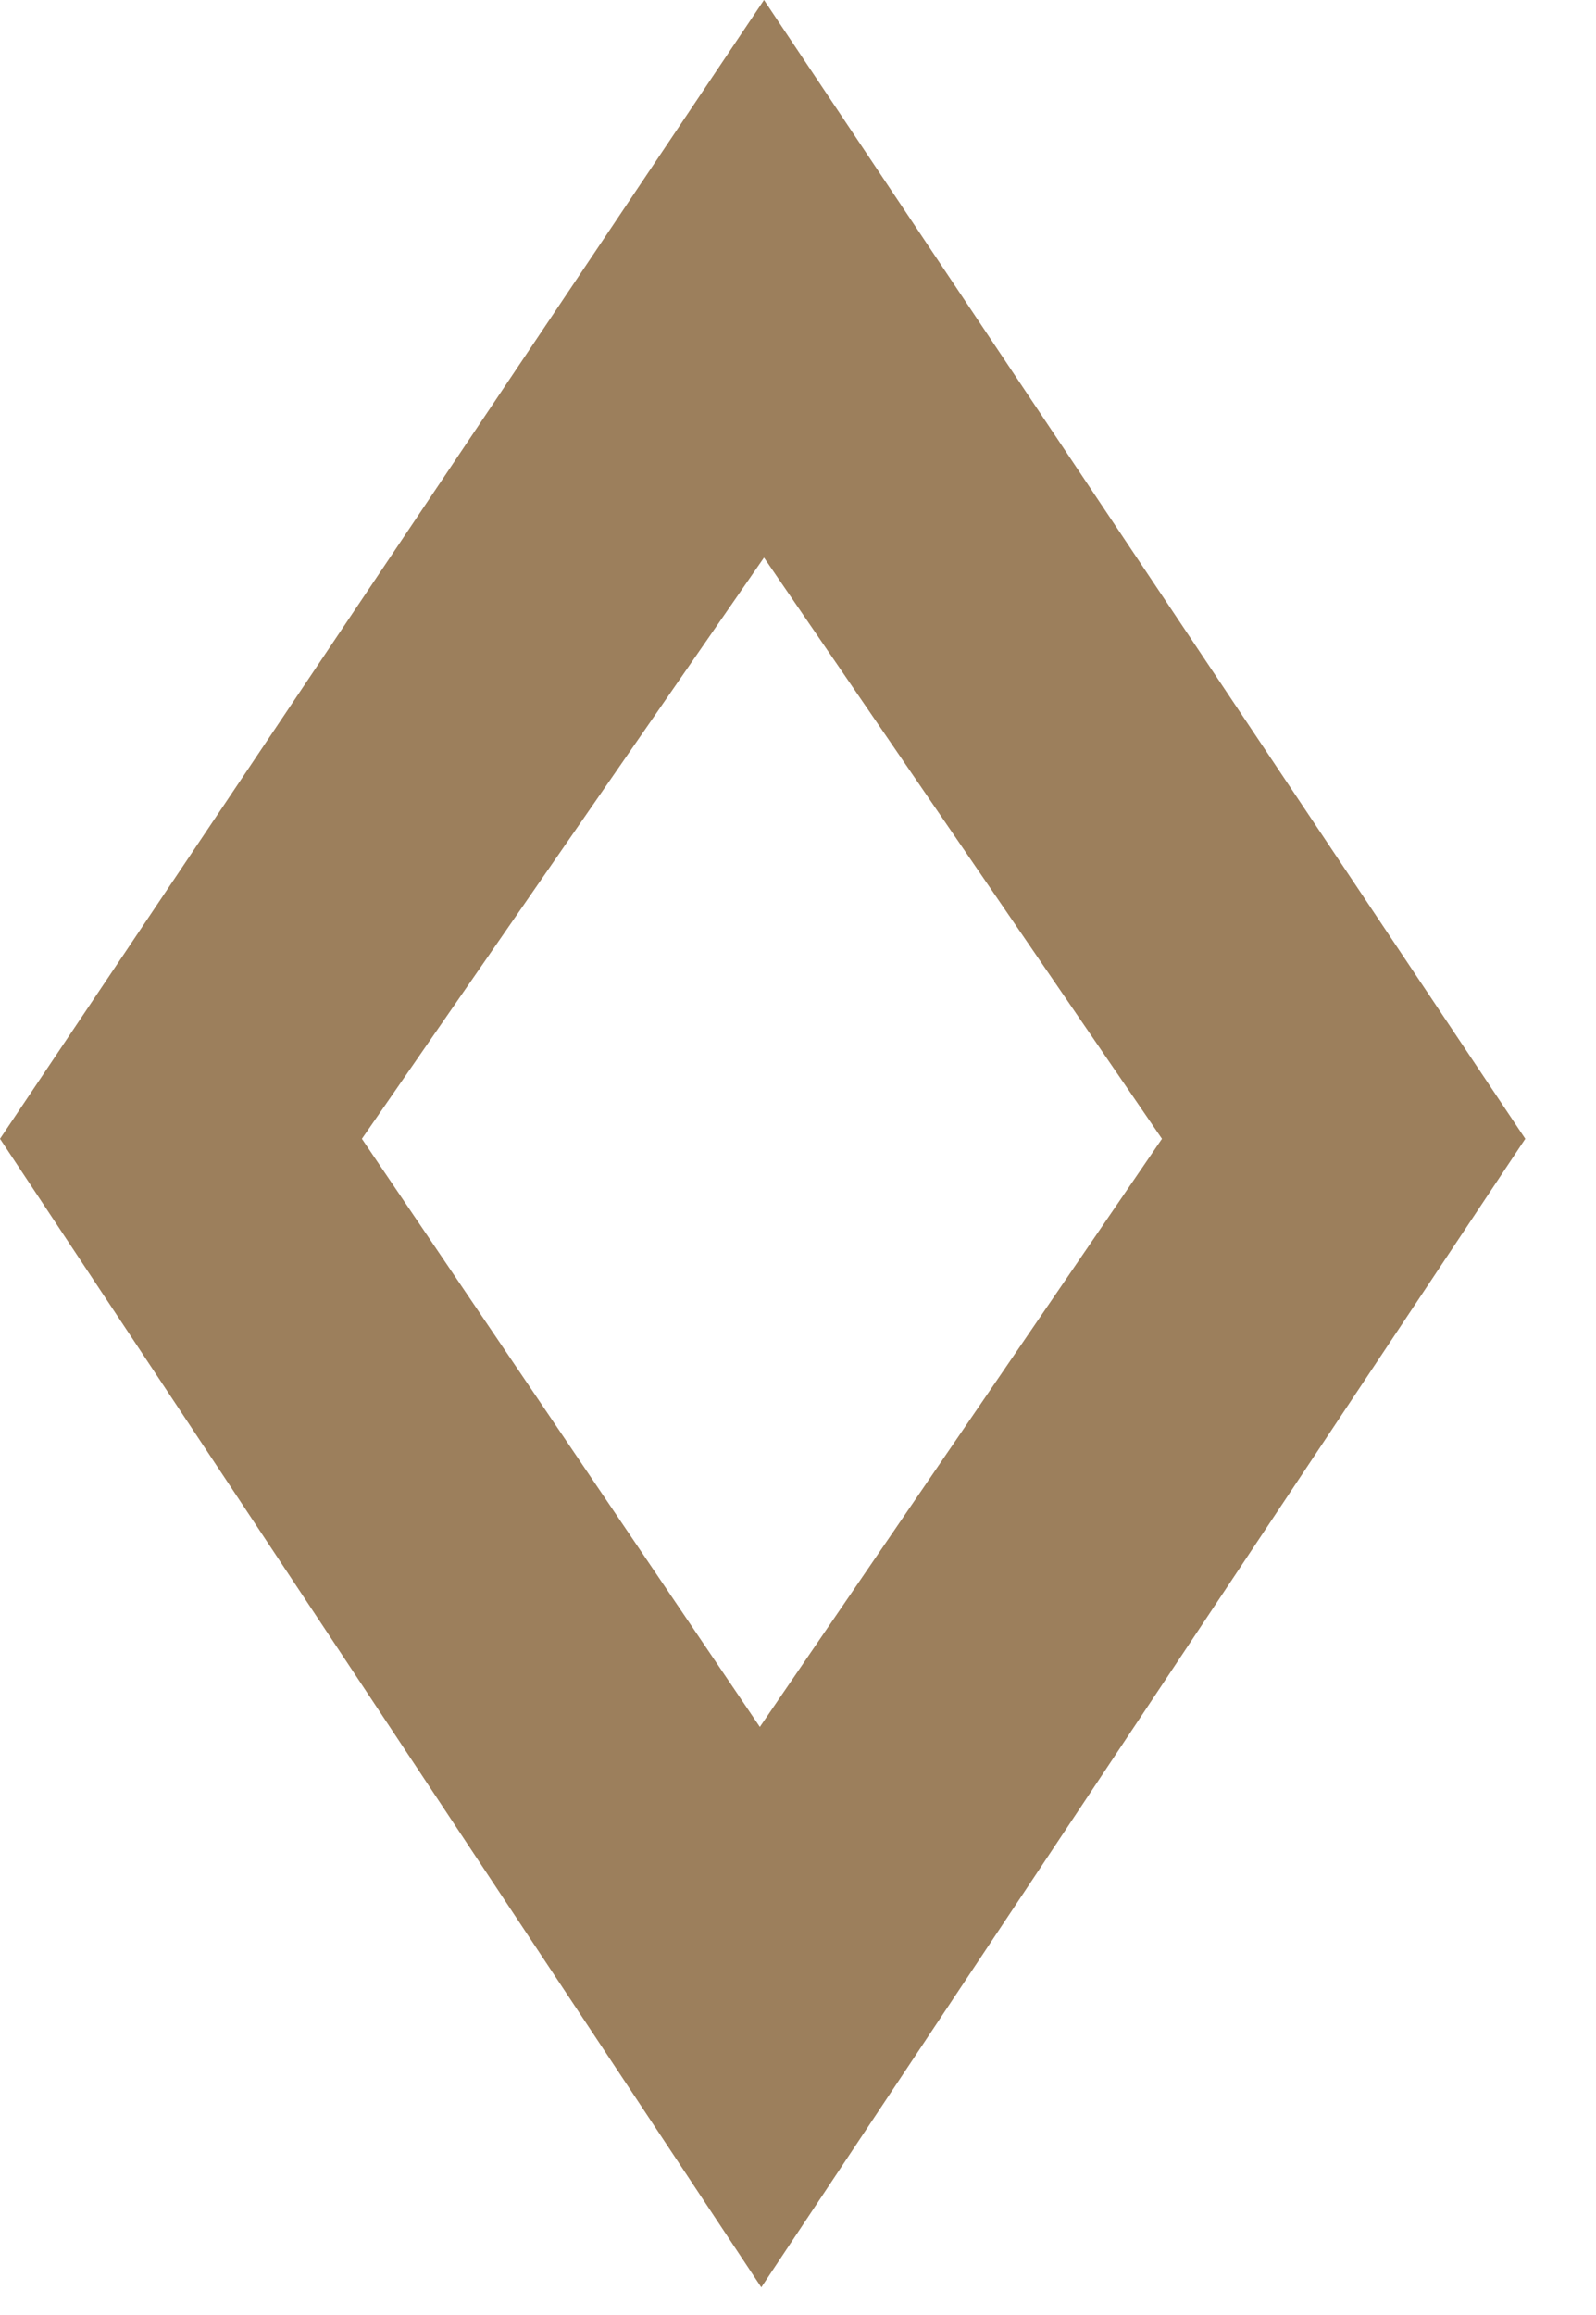
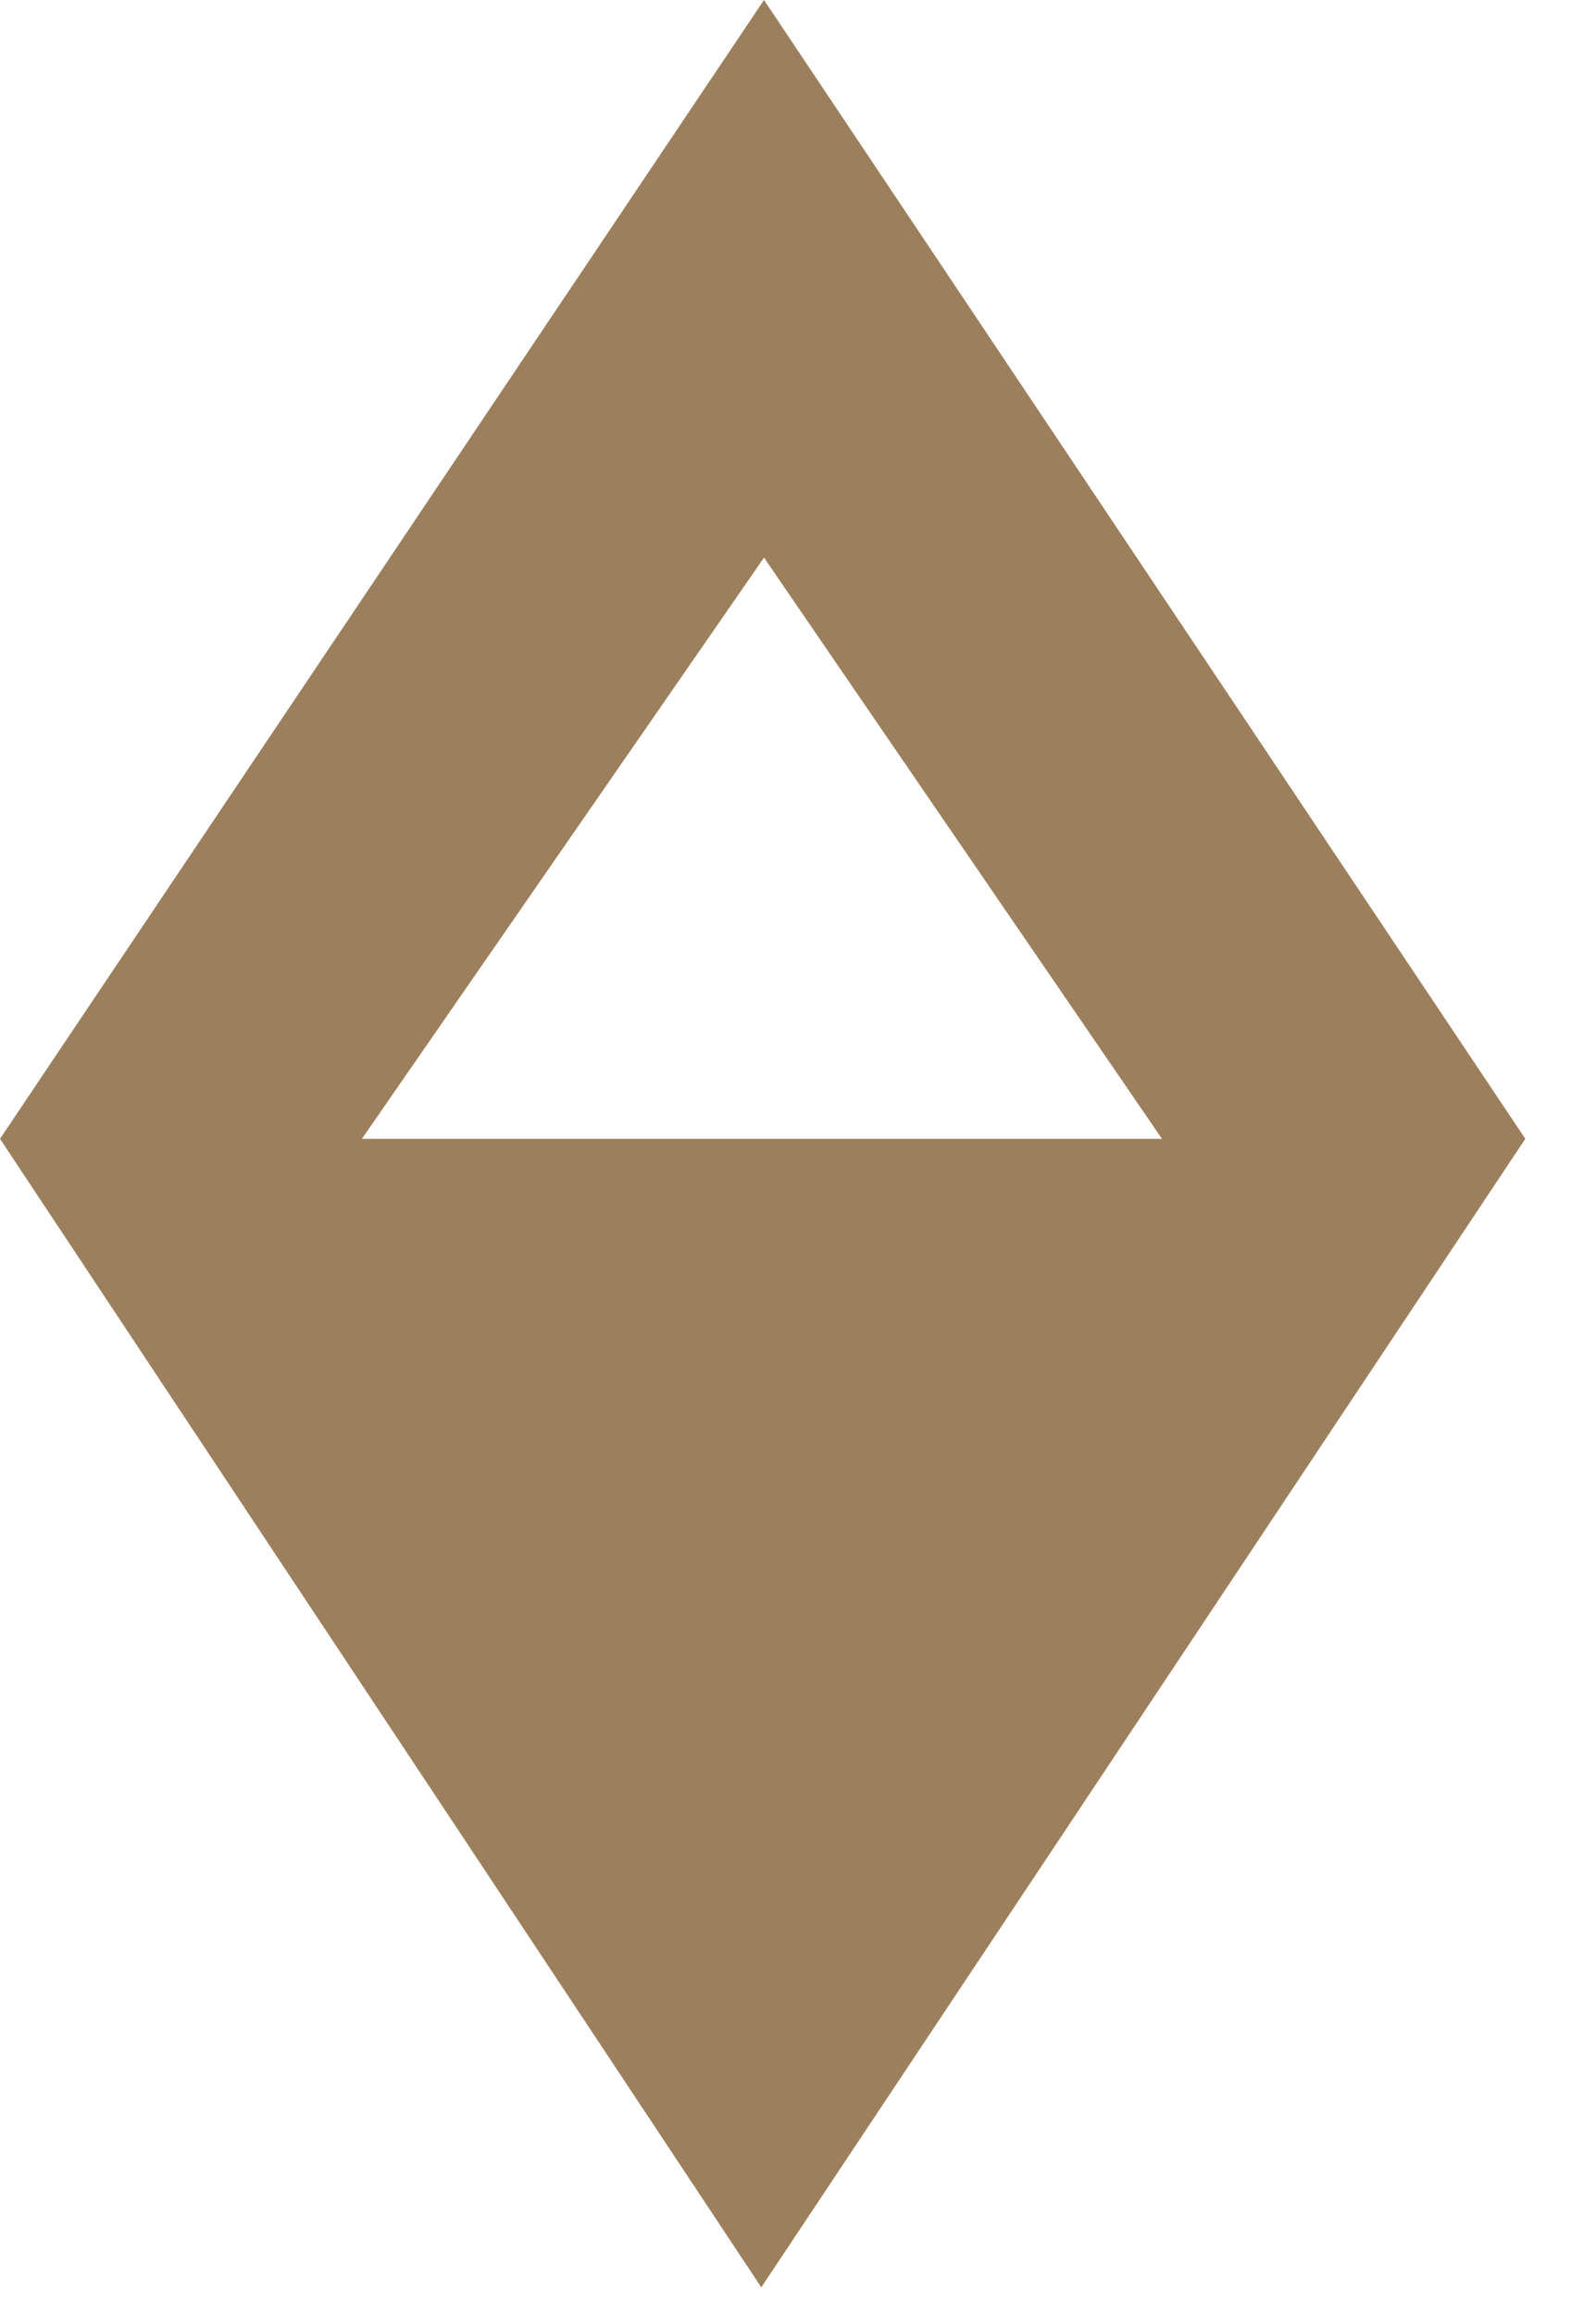
<svg xmlns="http://www.w3.org/2000/svg" width="20" height="29" viewBox="0 0 20 29" fill="none">
-   <path d="M0 14.266L9.574 0L19.114 14.266L9.54 28.653L0 14.266ZM14.561 14.266L9.574 6.985L4.535 14.266L9.522 21.633L14.561 14.266Z" fill="#9C7F5C" />
+   <path d="M0 14.266L9.574 0L19.114 14.266L9.54 28.653L0 14.266ZM14.561 14.266L9.574 6.985L4.535 14.266L14.561 14.266Z" fill="#9C7F5C" />
</svg>